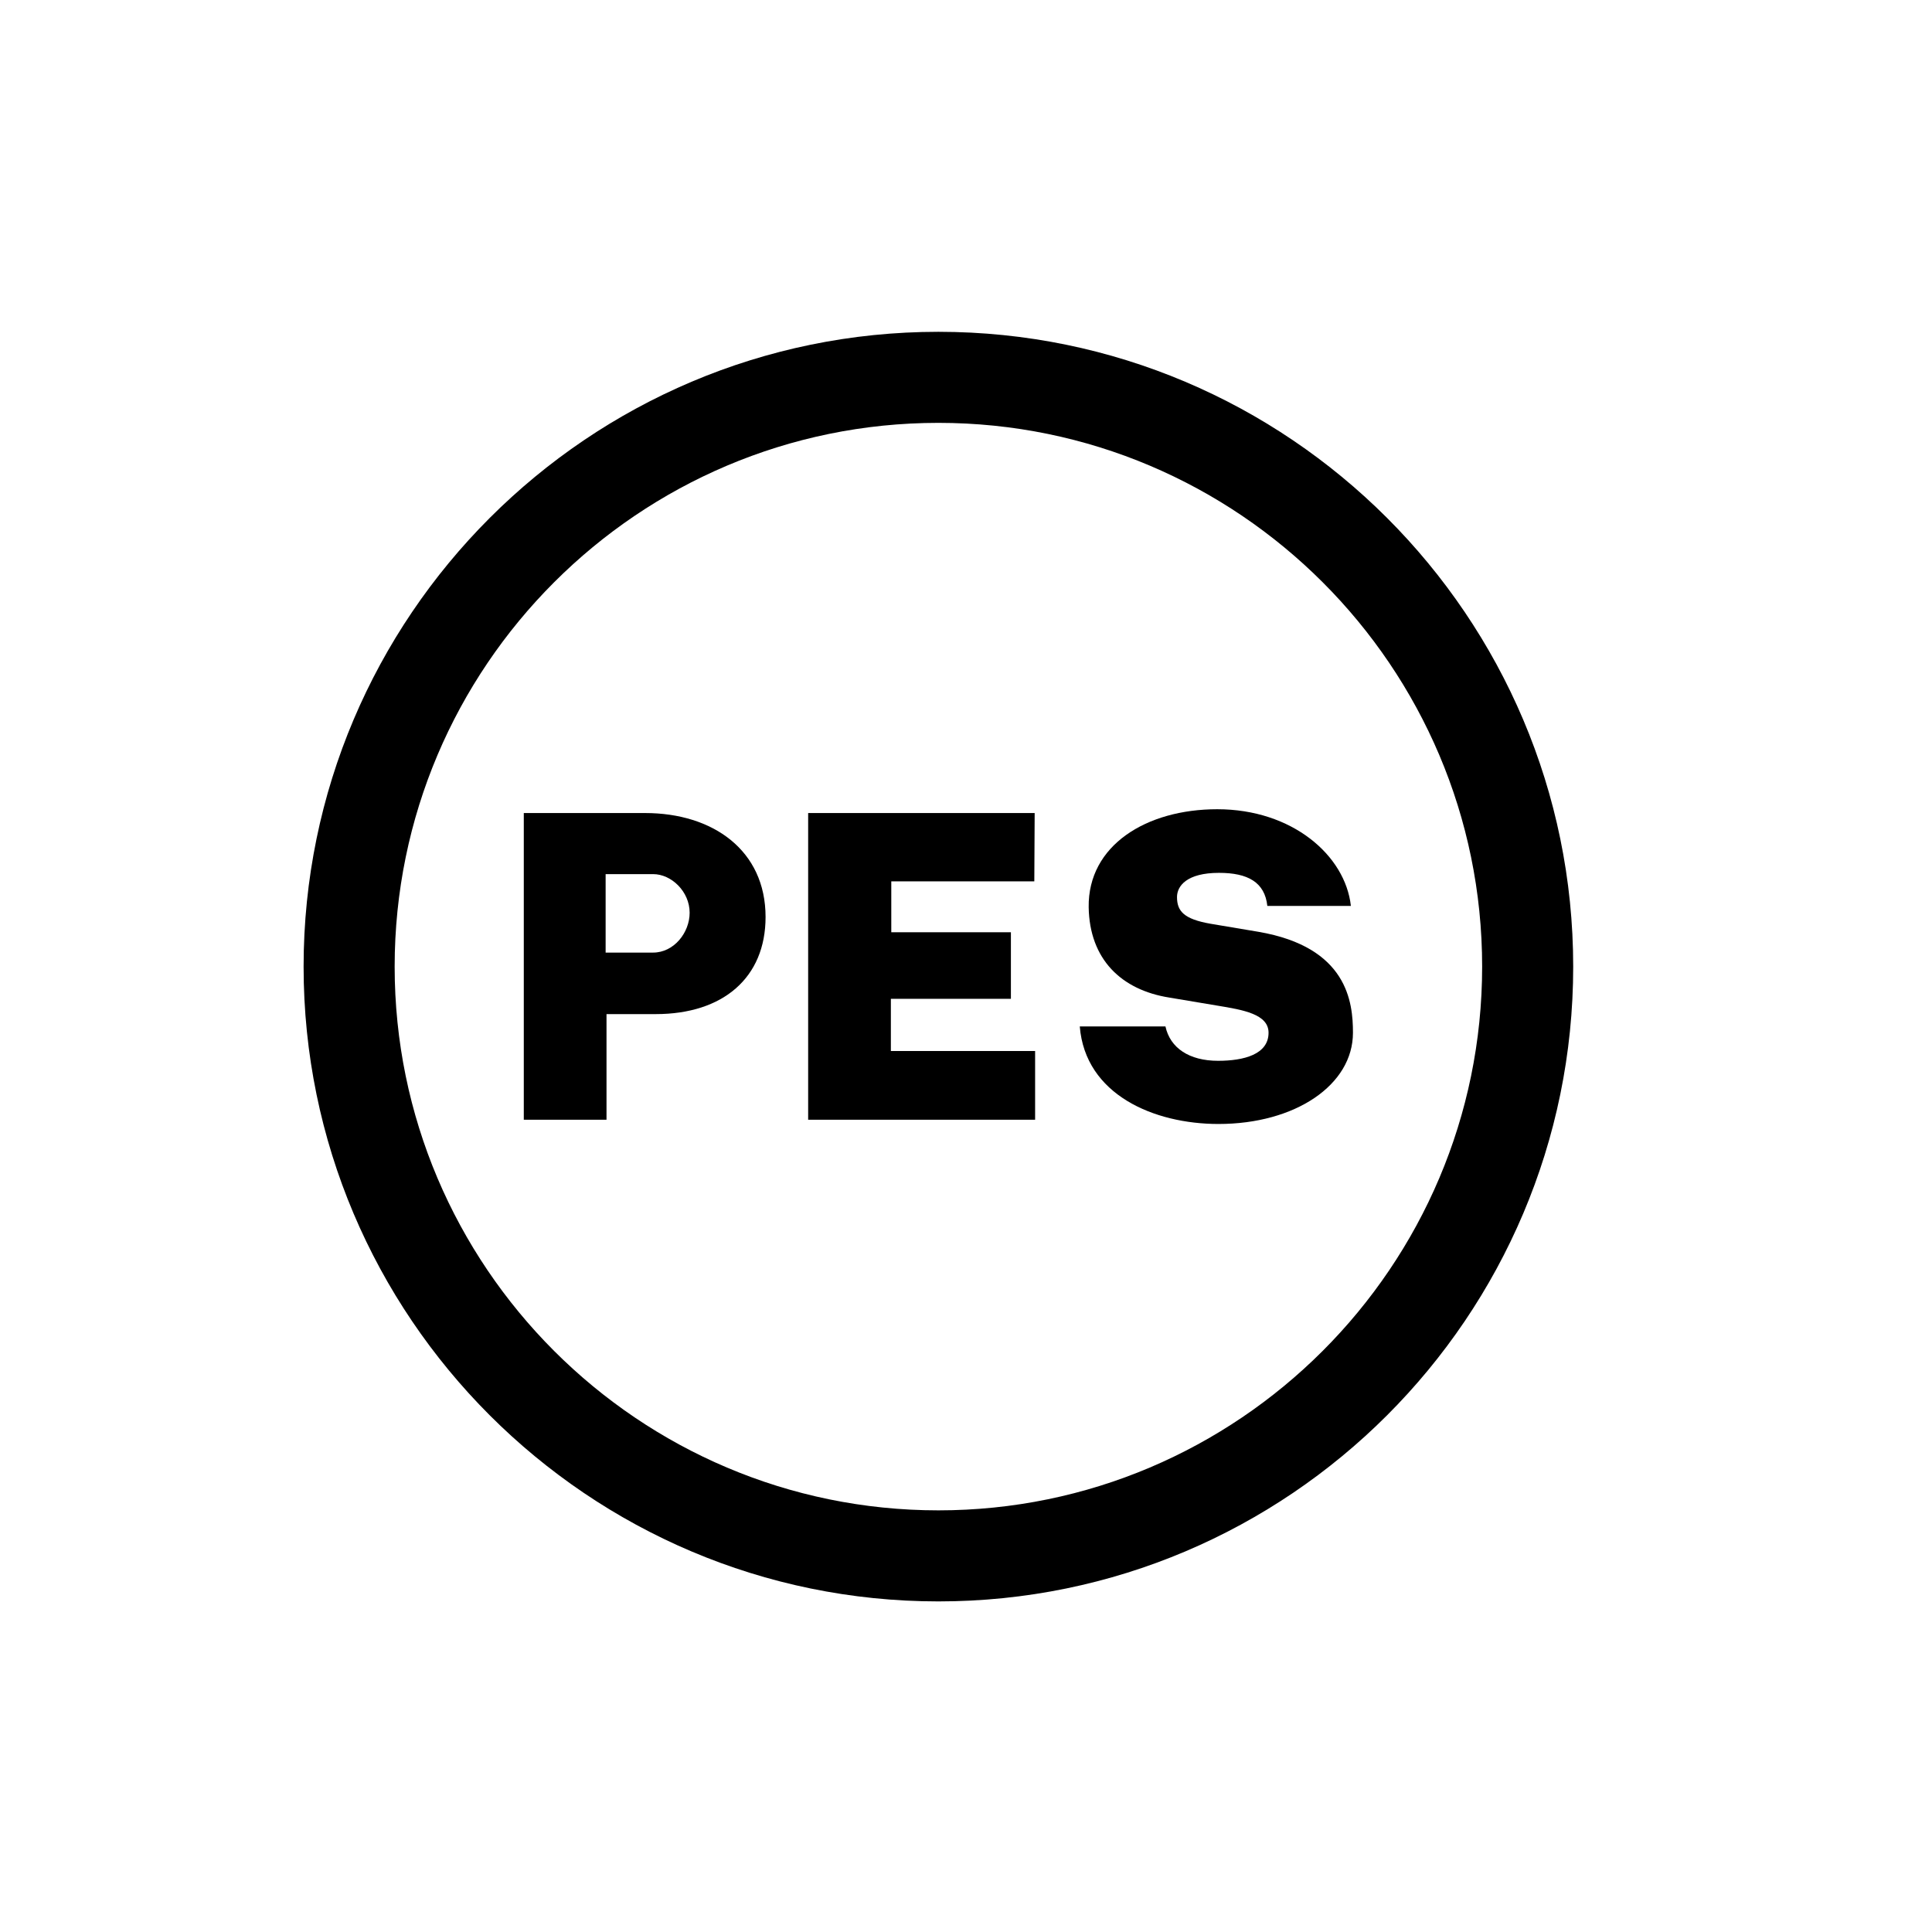
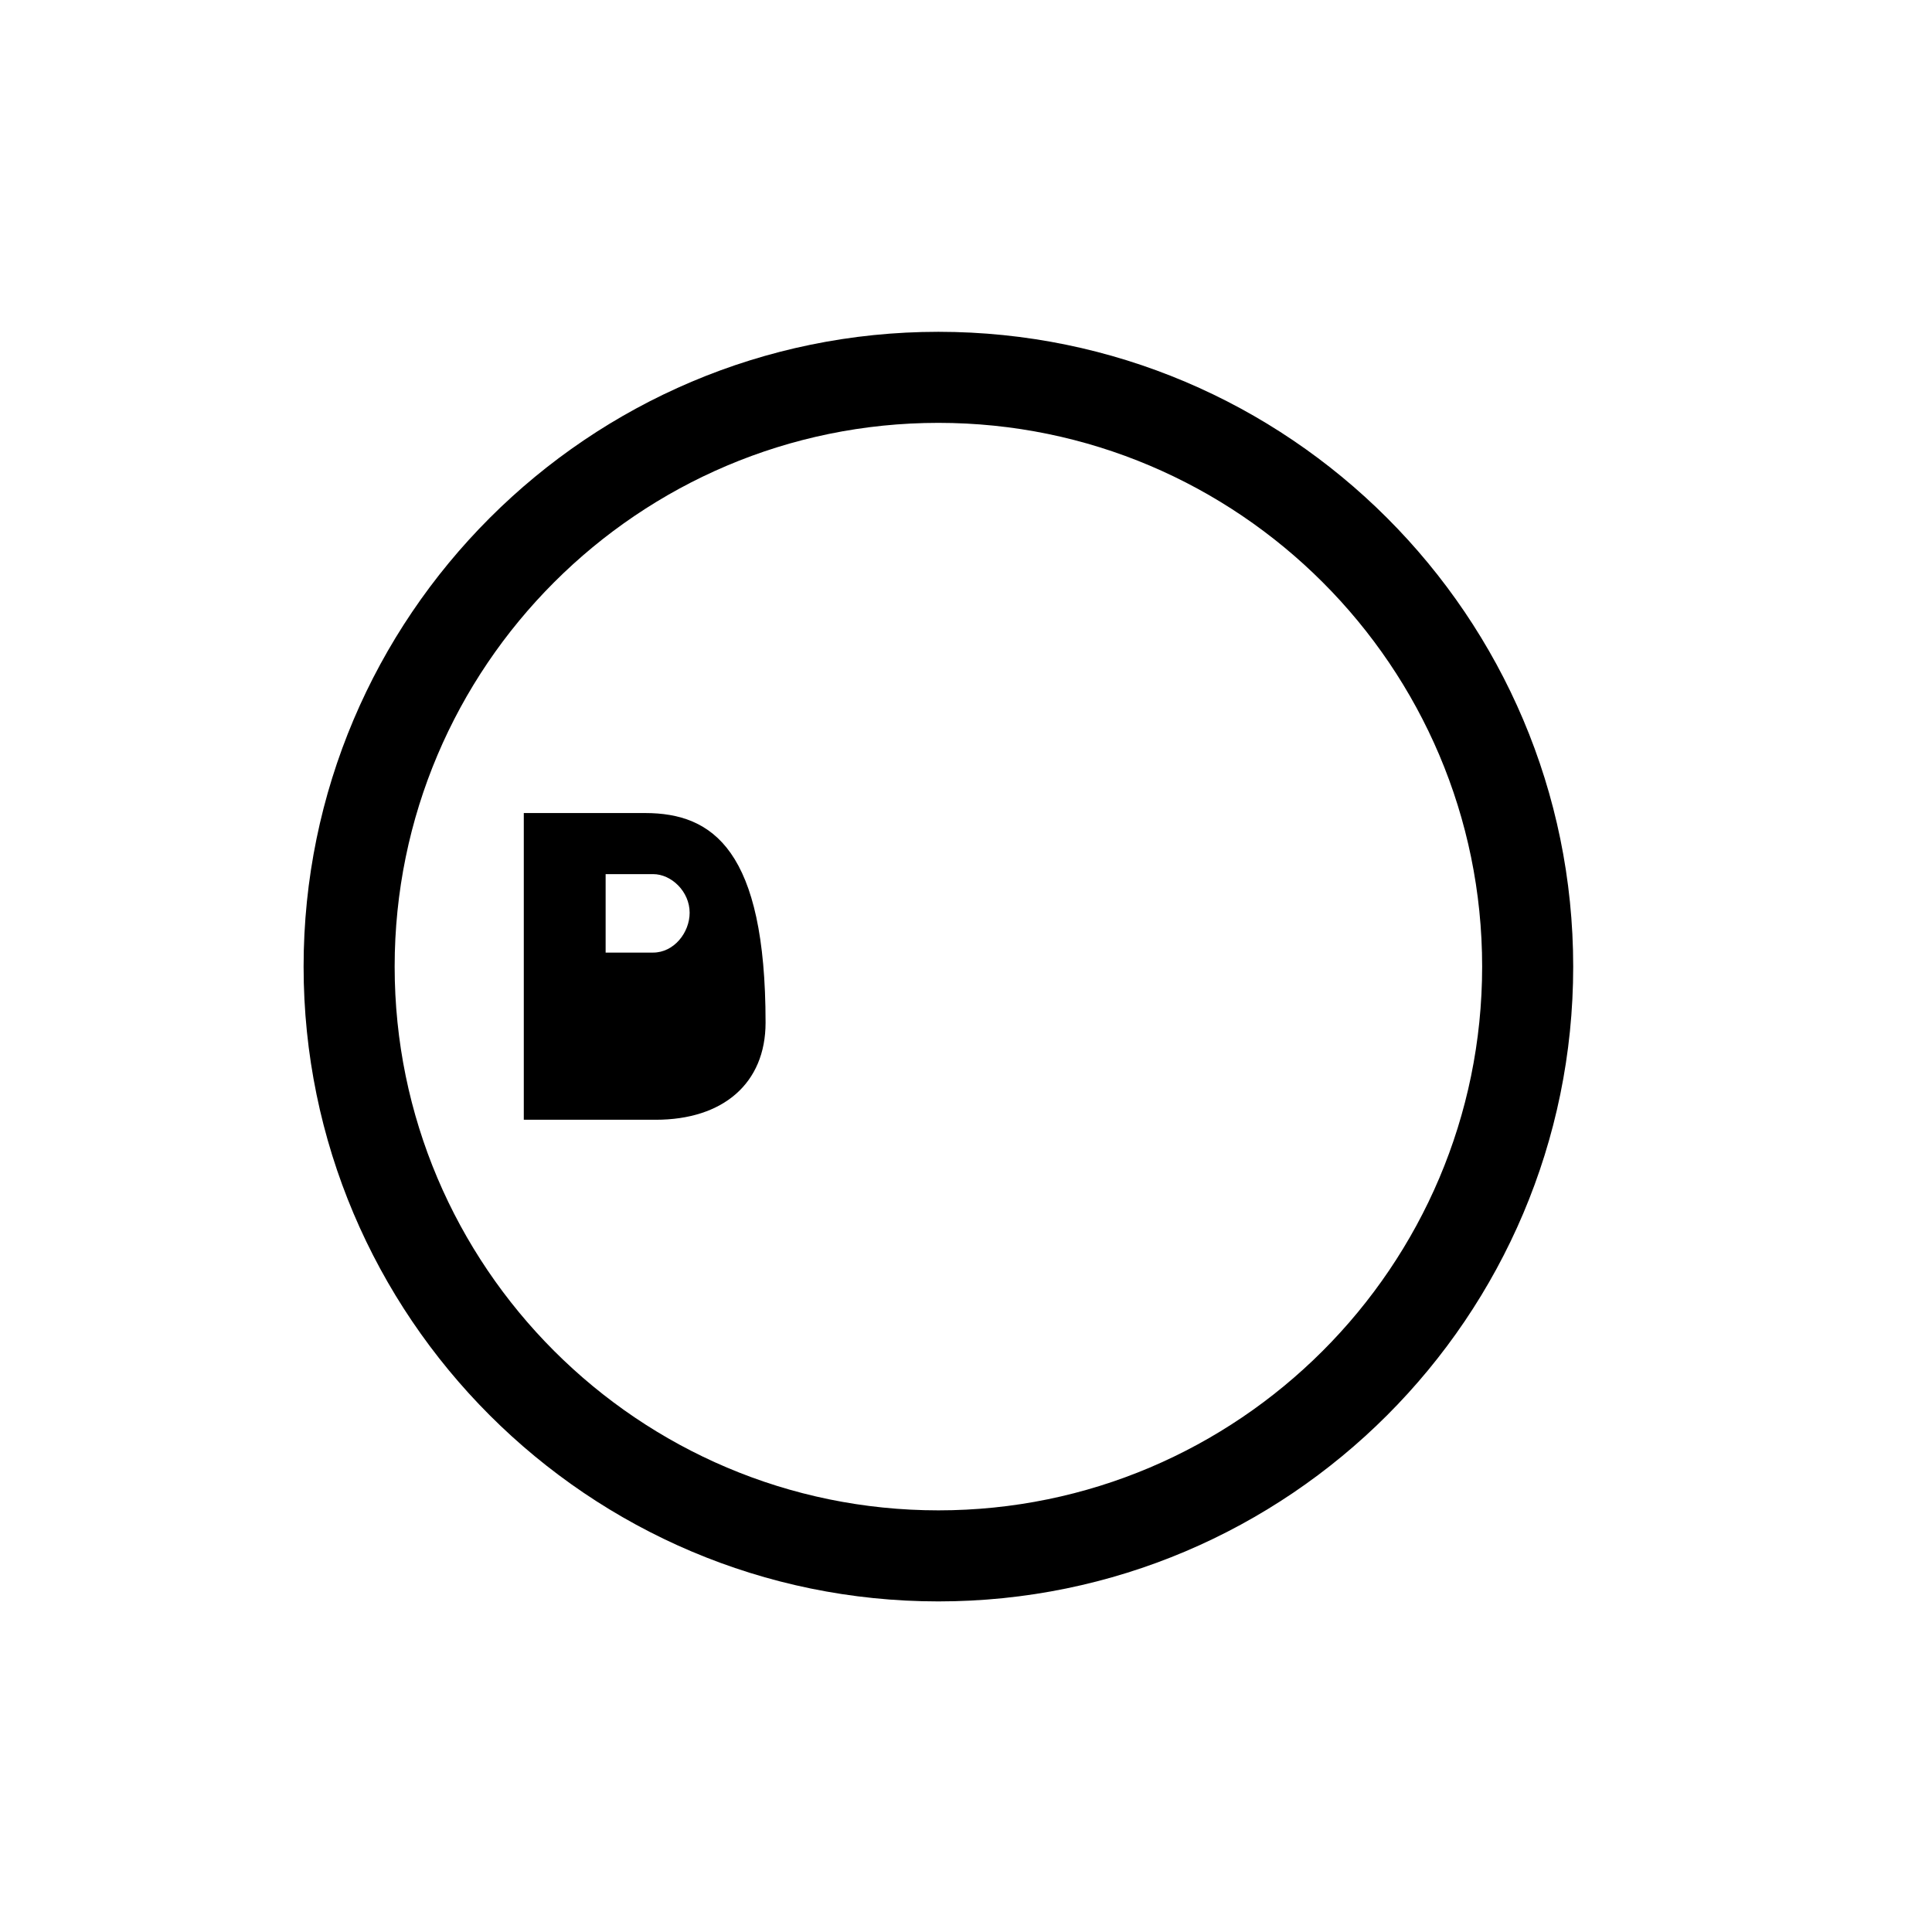
<svg xmlns="http://www.w3.org/2000/svg" version="1.1" id="Camada_1" x="0px" y="0px" width="70px" height="70px" viewBox="0 0 70 70" enable-background="new 0 0 70 70" xml:space="preserve">
  <g>
    <path d="M34,12.022c-12.682,0-23,10.317-23,23s10.317,23,23,23c12.684,0,23-10.316,23-23S46.682,12.022,34,12.022z M34,54.723   c-10.863,0-19.701-8.838-19.701-19.701S23.136,15.321,34,15.321c10.863,0,19.701,8.837,19.701,19.701   C53.7,45.885,44.861,54.723,34,54.723z" />
-     <path d="M23.373,29.458h-4.395v11.113h2.997v-3.828h1.782c2.444,0,3.981-1.321,3.981-3.519   C27.738,30.81,25.832,29.458,23.373,29.458z M23.664,34.514h-1.721v-2.843h1.721c0.662,0,1.323,0.631,1.323,1.399   C24.987,33.792,24.417,34.514,23.664,34.514z" />
-     <polygon points="32.278,36.189 36.627,36.189 36.627,33.777 32.293,33.777 32.293,31.933 37.475,31.933 37.488,29.458    29.281,29.458 29.281,40.571 37.504,40.571 37.504,38.08 32.278,38.08  " />
-     <path d="M45.596,33.761l-1.738-0.292c-0.969-0.169-1.213-0.46-1.213-0.968c0-0.399,0.354-0.876,1.521-0.876   c1.044,0,1.66,0.339,1.752,1.199h3.027c-0.201-1.829-2.123-3.504-4.842-3.504c-2.567,0-4.688,1.307-4.658,3.55   c0.031,1.892,1.185,2.998,2.922,3.274l1.736,0.291c0.938,0.154,1.859,0.309,1.859,0.983c0,0.784-0.893,1.017-1.829,1.017   c-1.045,0-1.737-0.463-1.907-1.246h-3.104c0.199,2.475,2.689,3.535,5.025,3.535c2.783,0,4.873-1.414,4.873-3.306   C49.021,36.313,48.822,34.315,45.596,33.761z" />
+     <path d="M23.373,29.458h-4.395v11.113h2.997h1.782c2.444,0,3.981-1.321,3.981-3.519   C27.738,30.81,25.832,29.458,23.373,29.458z M23.664,34.514h-1.721v-2.843h1.721c0.662,0,1.323,0.631,1.323,1.399   C24.987,33.792,24.417,34.514,23.664,34.514z" />
  </g>
</svg>